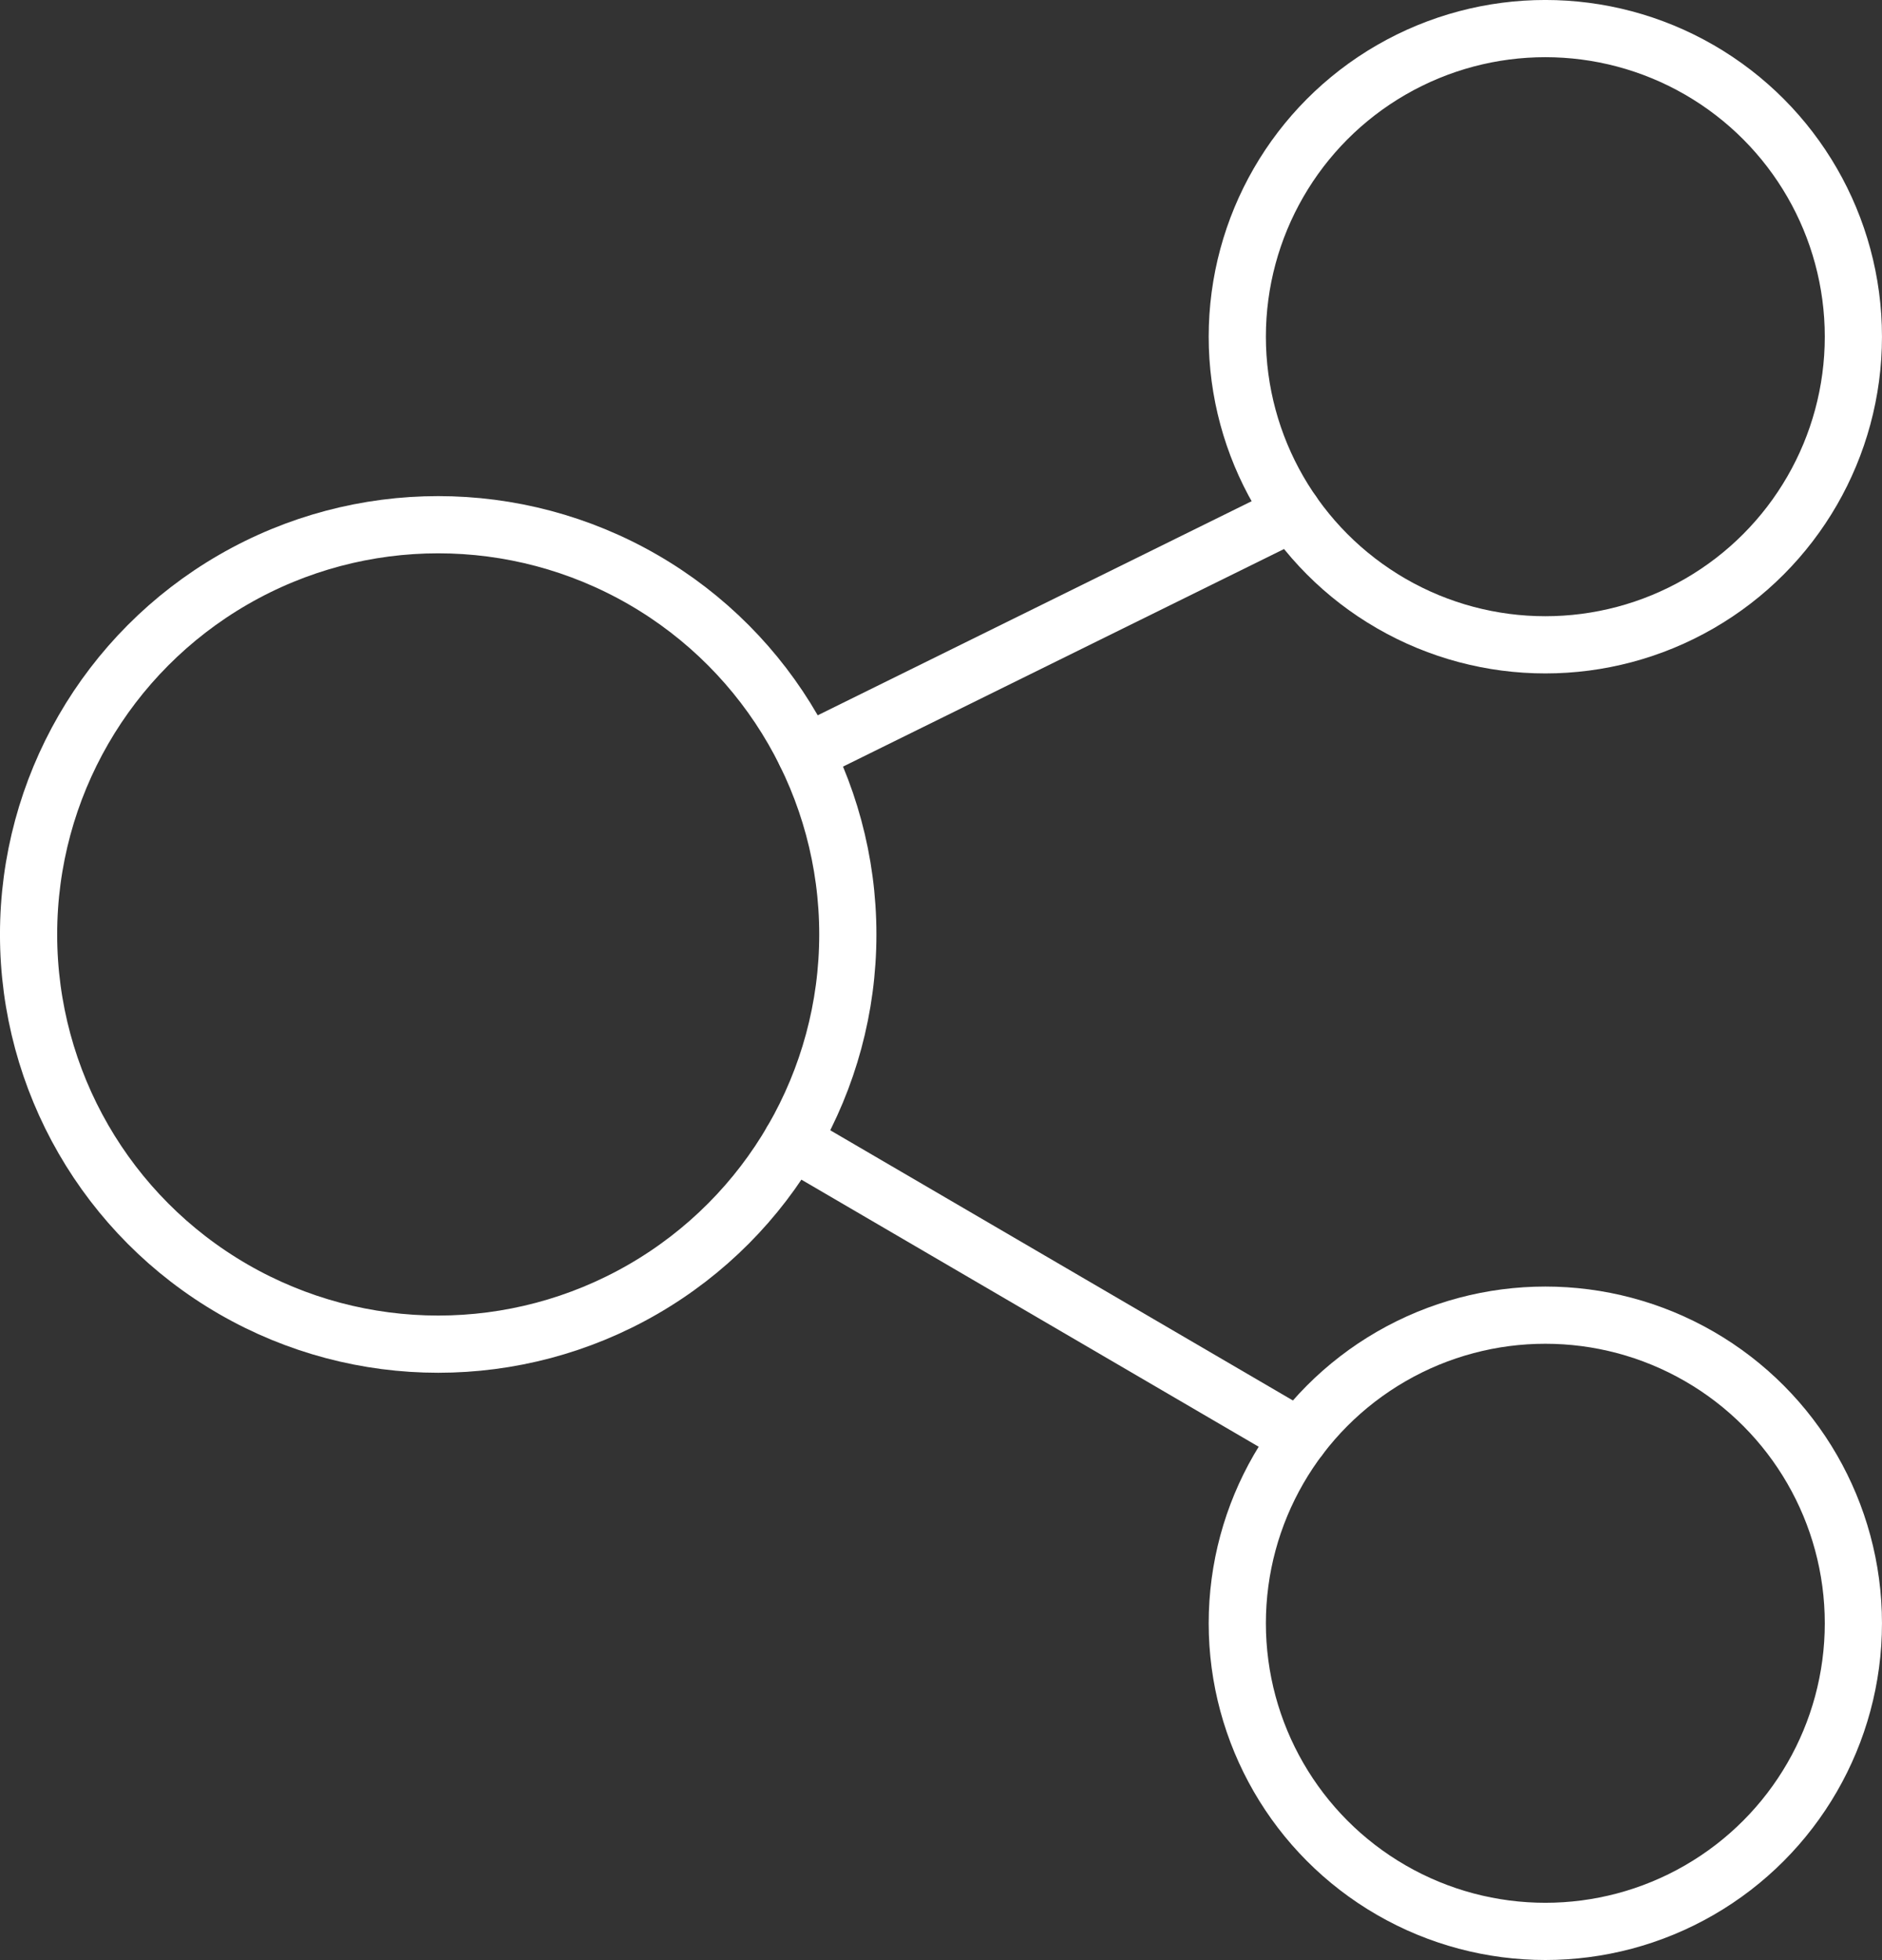
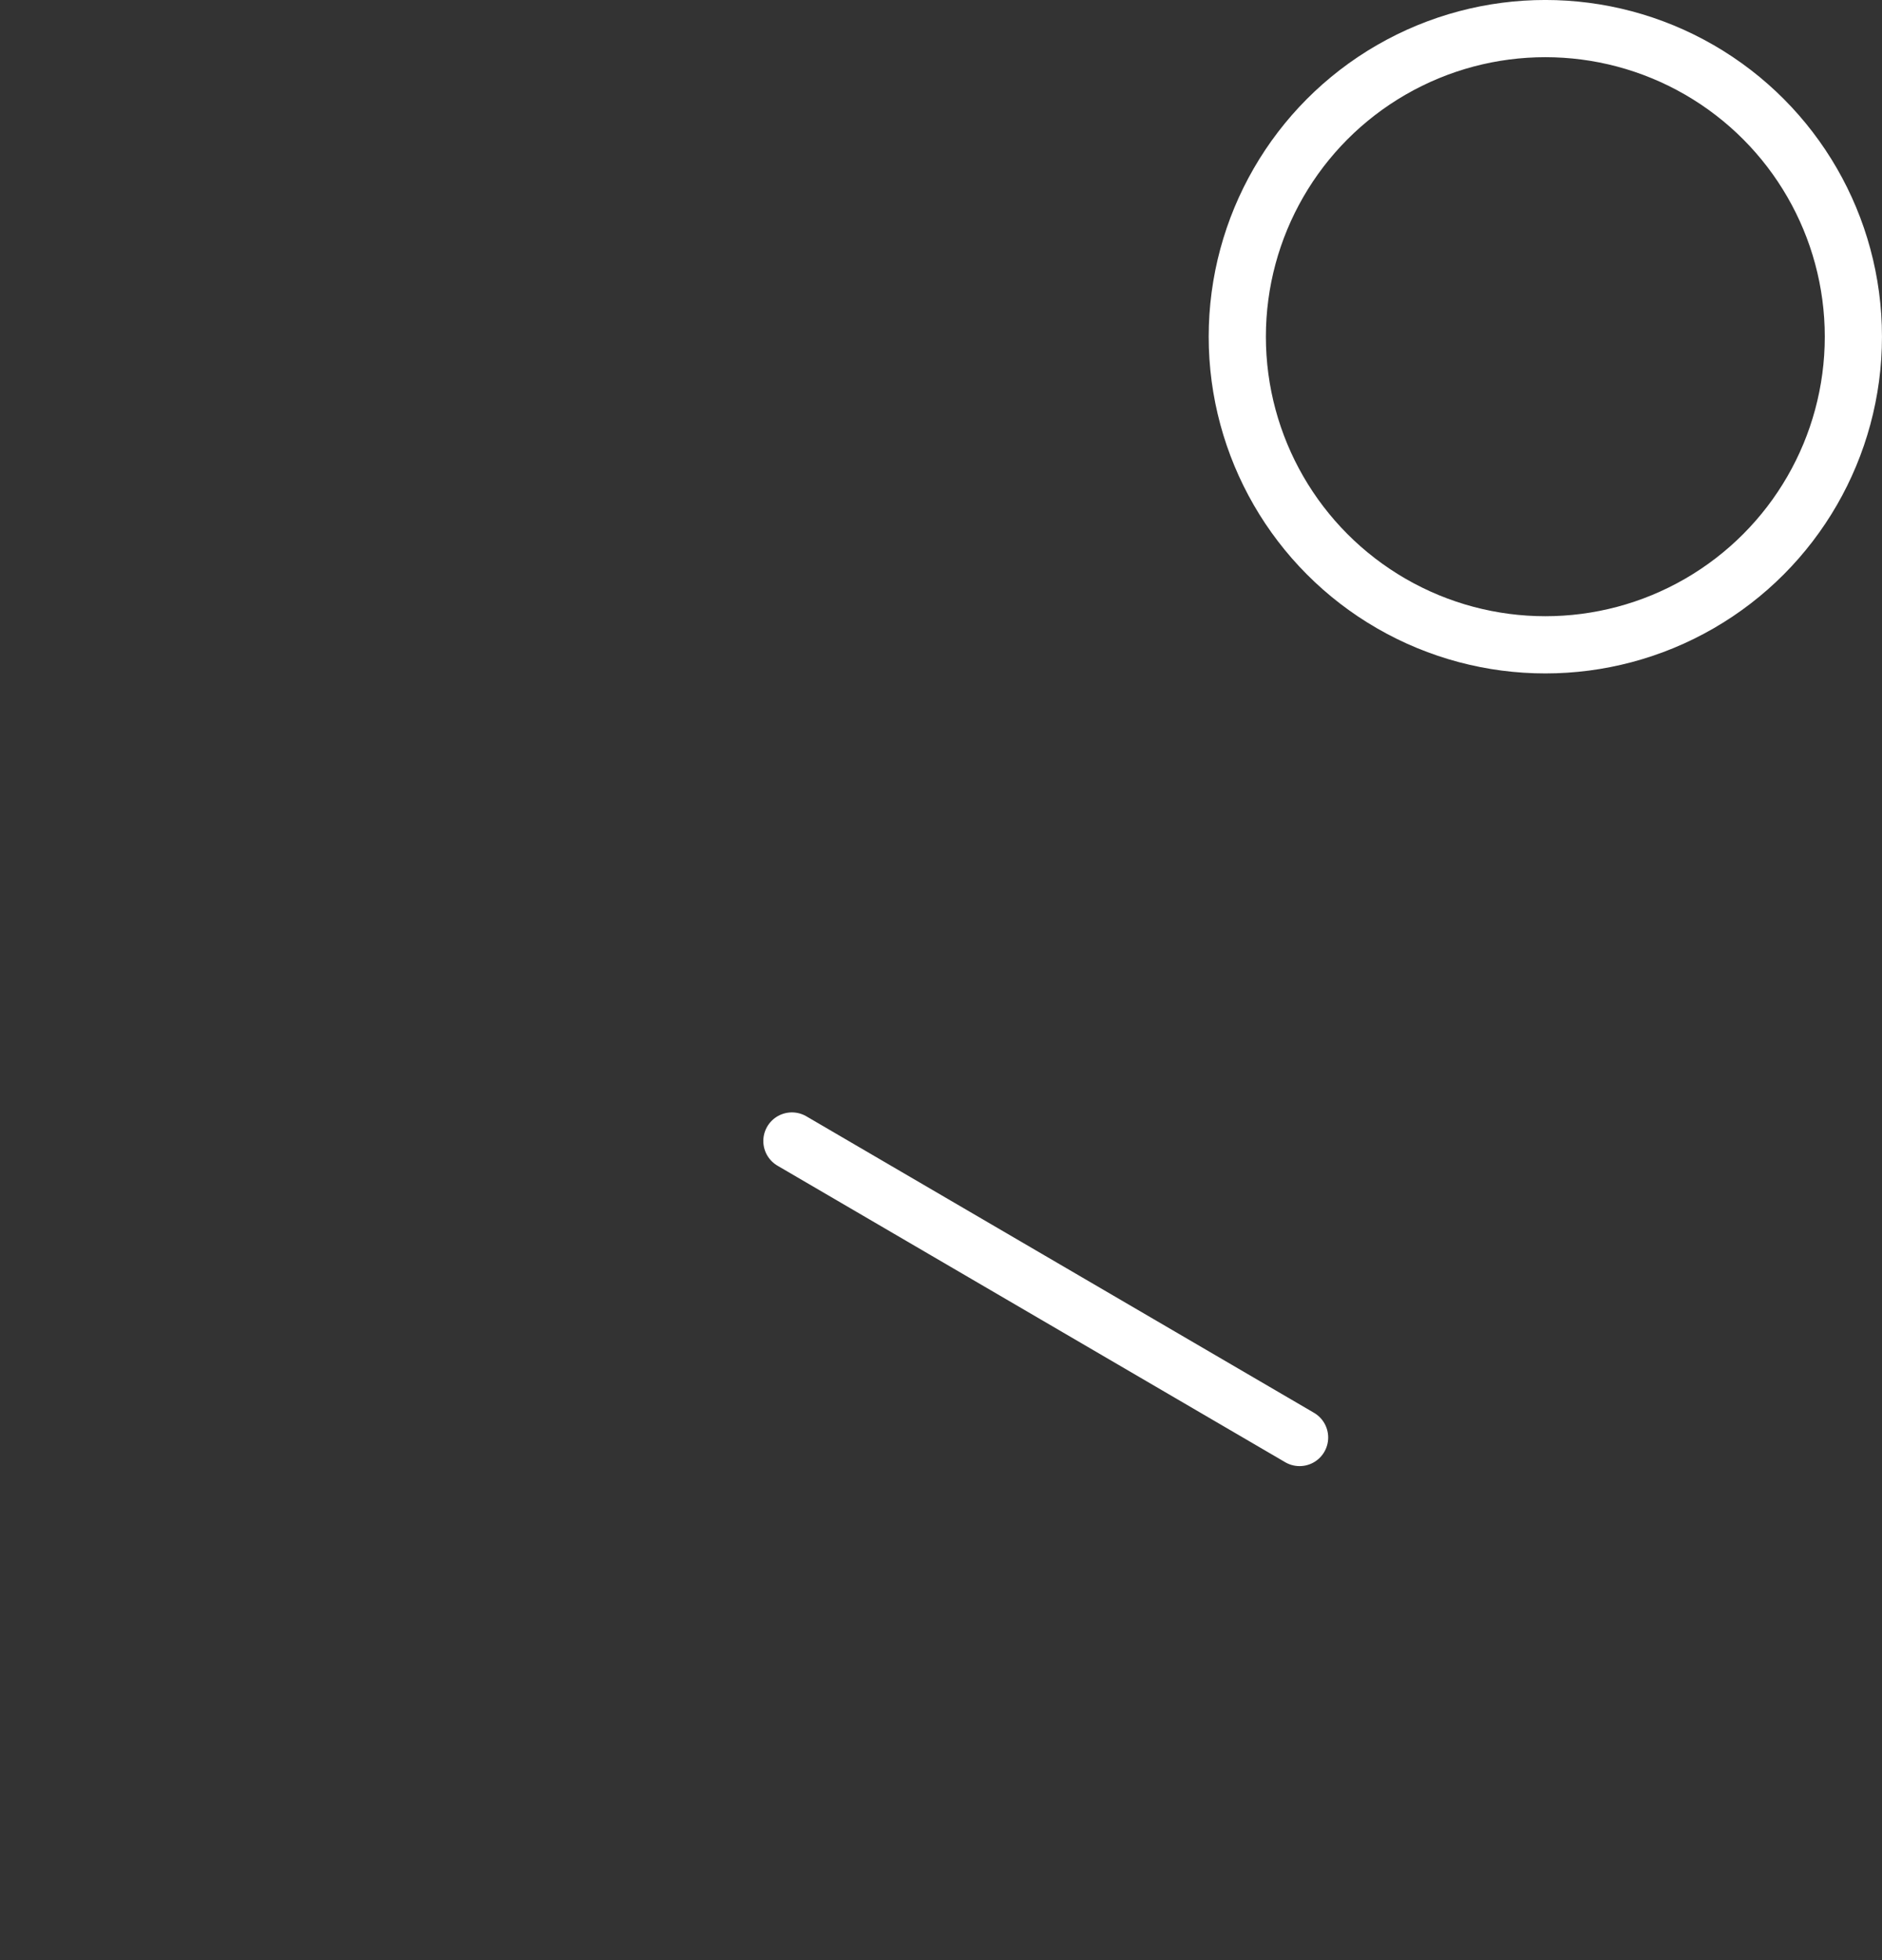
<svg xmlns="http://www.w3.org/2000/svg" width="45.375" height="47.246" viewBox="0 0 45.375 47.246">
  <rect x="0" y="0" width="45.375" height="47.246" fill="#333333" stroke="none" />
  <g id="Share_icon" data-name="Share icon" transform="translate(-767.849 -2594.234)">
-     <circle id="Ellipse_27" data-name="Ellipse 27" cx="9.876" cy="9.876" r="9.876" transform="translate(768.538 2606.882)" fill="none" stroke="#fff" stroke-linecap="round" stroke-linejoin="round" stroke-width="1.379" />
-     <circle id="Ellipse_28" data-name="Ellipse 28" cx="7.427" cy="7.427" r="7.427" transform="translate(797.68 2625.935)" fill="none" stroke="#fff" stroke-linecap="round" stroke-linejoin="round" stroke-width="1.379" />
    <circle id="Ellipse_29" data-name="Ellipse 29" cx="7.427" cy="7.427" r="7.427" transform="translate(797.68 2594.923)" fill="none" stroke="#fff" stroke-linecap="round" stroke-linejoin="round" stroke-width="1.379" />
    <line id="Line_392" data-name="Line 392" x2="12.24" y2="7.147" transform="translate(786.942 2621.737)" fill="none" stroke="#fff" stroke-linecap="round" stroke-linejoin="round" stroke-width="1.379" />
-     <line id="Line_393" data-name="Line 393" y1="5.792" x2="11.743" transform="translate(787.271 2606.597)" fill="none" stroke="#fff" stroke-linecap="round" stroke-linejoin="round" stroke-width="1.379" />
  </g>
</svg>